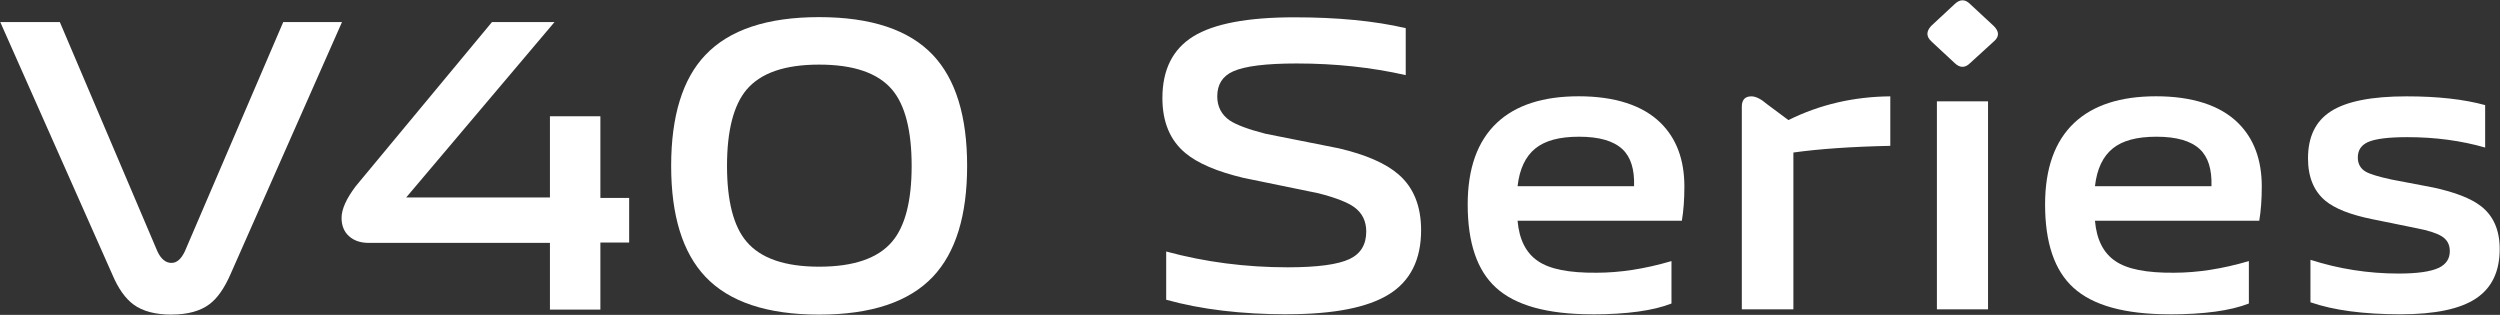
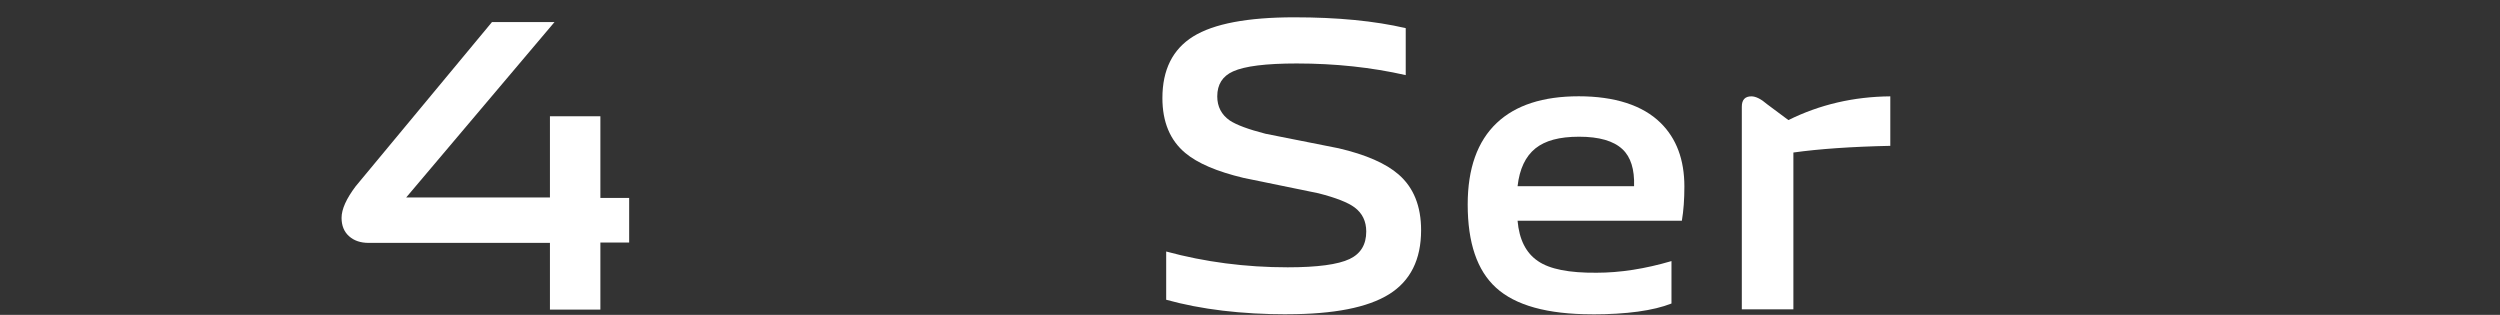
<svg xmlns="http://www.w3.org/2000/svg" id="Isolation_Mode" data-name="Isolation Mode" viewBox="0 0 397 50">
  <rect x="0" y="0" width="397" height="50" fill="#333333" stroke="none" />
  <defs>
    <style>
      .cls-1 {
        fill: #fff;
        stroke-width: 0px;
      }
    </style>
  </defs>
  <g>
    <path class="cls-1" d="M204.41,49.91c-7.27,0-13.67-.77-19.22-2.31v-7.66c6.16,1.67,12.59,2.51,19.29,2.51,4.71,0,7.99-.44,9.84-1.32,1.76-.84,2.64-2.29,2.64-4.36,0-1.63-.62-2.91-1.85-3.83-1.06-.79-2.97-1.54-5.75-2.25l-11.89-2.44c-4.23-1.01-7.31-2.33-9.25-3.96-2.42-2.02-3.63-4.93-3.63-8.72,0-4.49,1.63-7.75,4.89-9.78,3.26-2.02,8.61-3.04,16.05-3.04,6.87,0,12.77.57,17.7,1.72v7.46c-5.42-1.23-11.19-1.85-17.31-1.85-4.89,0-8.26.42-10.11,1.26-1.67.75-2.51,2.07-2.51,3.96,0,1.63.66,2.91,1.98,3.83,1.06.7,2.95,1.41,5.68,2.11l11.63,2.31c4.32,1.01,7.49,2.4,9.51,4.16,2.38,2.07,3.57,5.02,3.57,8.85,0,4.67-1.7,8.06-5.09,10.17s-8.78,3.17-16.18,3.17h.01Z" />
    <path class="cls-1" d="M252.82,49.91c-7.09,0-12.18-1.41-15.26-4.23-3-2.73-4.49-7.13-4.49-13.21,0-5.72,1.54-10.04,4.62-12.95,2.99-2.82,7.33-4.23,13.01-4.23s10.15,1.41,13.01,4.23c2.51,2.47,3.77,5.84,3.77,10.11,0,2.03-.13,3.83-.4,5.42h-26.09c.26,3,1.34,5.13,3.24,6.41,1.85,1.28,4.95,1.89,9.31,1.85,3.74,0,7.71-.62,11.89-1.85v6.74c-2.91,1.14-7.11,1.72-12.62,1.72h.01ZM259.49,29.57c.09-2.69-.53-4.65-1.85-5.88-1.41-1.32-3.7-1.98-6.87-1.98s-5.39.62-6.94,1.85c-1.59,1.28-2.53,3.28-2.84,6.01h18.5Z" />
    <path class="cls-1" d="M276.6,16.95c0-1.1.51-1.65,1.52-1.65.7,0,1.54.42,2.51,1.26l3.37,2.51c4.98-2.47,10.37-3.72,16.18-3.77v7.86c-6.17.13-11.3.49-15.39,1.06v24.9h-8.19V16.95h0Z" />
-     <path class="cls-1" d="M306.72,6.58c-.84-.75-.86-1.56-.07-2.44l3.76-3.5c.84-.79,1.65-.79,2.44,0l3.77,3.5c.88.88.88,1.69,0,2.44l-3.77,3.44c-.79.79-1.61.79-2.44,0l-3.7-3.44h.01ZM307.58,16.09h8.12v33.03h-8.12V16.09Z" />
-     <path class="cls-1" d="M344.51,49.91c-7.09,0-12.18-1.41-15.26-4.23-3-2.73-4.49-7.13-4.49-13.21,0-5.72,1.54-10.04,4.62-12.95,2.99-2.82,7.33-4.23,13.01-4.23s10.15,1.41,13.01,4.23c2.51,2.47,3.77,5.84,3.77,10.11,0,2.03-.13,3.83-.4,5.42h-26.09c.26,3,1.34,5.13,3.24,6.41,1.85,1.28,4.95,1.89,9.31,1.85,3.74,0,7.71-.62,11.89-1.85v6.74c-2.91,1.14-7.11,1.72-12.62,1.72h0ZM351.18,29.57c.09-2.69-.53-4.65-1.85-5.88-1.41-1.32-3.7-1.98-6.87-1.98s-5.39.62-6.94,1.85c-1.59,1.28-2.53,3.28-2.84,6.01h18.5Z" />
-     <path class="cls-1" d="M381.23,49.91c-5.9,0-10.68-.64-14.33-1.91v-6.74c4.54,1.45,9.2,2.18,14,2.18,2.99,0,5.13-.31,6.41-.92,1.15-.57,1.72-1.45,1.72-2.64,0-1.06-.44-1.85-1.32-2.38-.79-.48-2.09-.9-3.9-1.25l-7.13-1.45c-3.43-.7-5.9-1.67-7.4-2.91-1.85-1.54-2.77-3.79-2.77-6.74,0-3.44,1.21-5.92,3.63-7.47,2.47-1.59,6.47-2.38,12.02-2.38,4.93,0,9.09.46,12.48,1.39v6.74c-3.83-1.1-7.95-1.65-12.35-1.65-3,0-5.09.26-6.28.79-1.06.49-1.59,1.3-1.59,2.44,0,1.01.42,1.76,1.25,2.25.7.4,2.07.81,4.1,1.25l6.61,1.26c3.48.75,6.01,1.74,7.6,2.97,1.98,1.54,2.97,3.81,2.97,6.8,0,3.57-1.25,6.19-3.77,7.86-2.51,1.67-6.5,2.51-11.96,2.51h0Z" />
  </g>
  <g>
-     <path class="cls-1" d="M27.24,49.96c-2.56,0-4.57-.53-6.02-1.59-1.32-.97-2.45-2.56-3.38-4.77L.04,3.5h9.46l15.49,36.4c.57,1.24,1.32,1.85,2.25,1.85.84,0,1.54-.62,2.12-1.85L44.98,3.5h9.33l-17.73,40.1c-.97,2.21-2.07,3.77-3.31,4.7-1.46,1.1-3.47,1.65-6.02,1.65h0Z" />
    <path class="cls-1" d="M58.54,38.57c-1.28,0-2.32-.35-3.11-1.06-.79-.7-1.19-1.68-1.19-2.91,0-1.37.75-3.04,2.25-5.03L78.13,3.5h9.93l-23.56,27.86h22.83v-12.9h8.01v12.97h4.57v7.08h-4.57v10.65h-8.01v-10.59s-28.79,0-28.79,0Z" />
-     <path class="cls-1" d="M130.08,49.96c-8.25,0-14.27-2.01-18.07-6.02-3.62-3.84-5.43-9.71-5.43-17.6s1.81-13.81,5.43-17.6c3.79-4.01,9.82-6.02,18.07-6.02s14.27,2.01,18.07,6.02c3.62,3.84,5.43,9.71,5.43,17.6s-1.81,13.76-5.43,17.6c-3.8,4.01-9.82,6.02-18.07,6.02h0ZM130.08,42.35c5.47,0,9.33-1.32,11.58-3.97,2.07-2.43,3.11-6.44,3.11-12.04s-1.04-9.68-3.11-12.11c-2.25-2.65-6.11-3.97-11.58-3.97s-9.26,1.32-11.52,3.97c-2.07,2.47-3.11,6.51-3.11,12.11s1.04,9.62,3.11,12.04c2.25,2.65,6.09,3.97,11.52,3.97Z" />
  </g>
</svg>